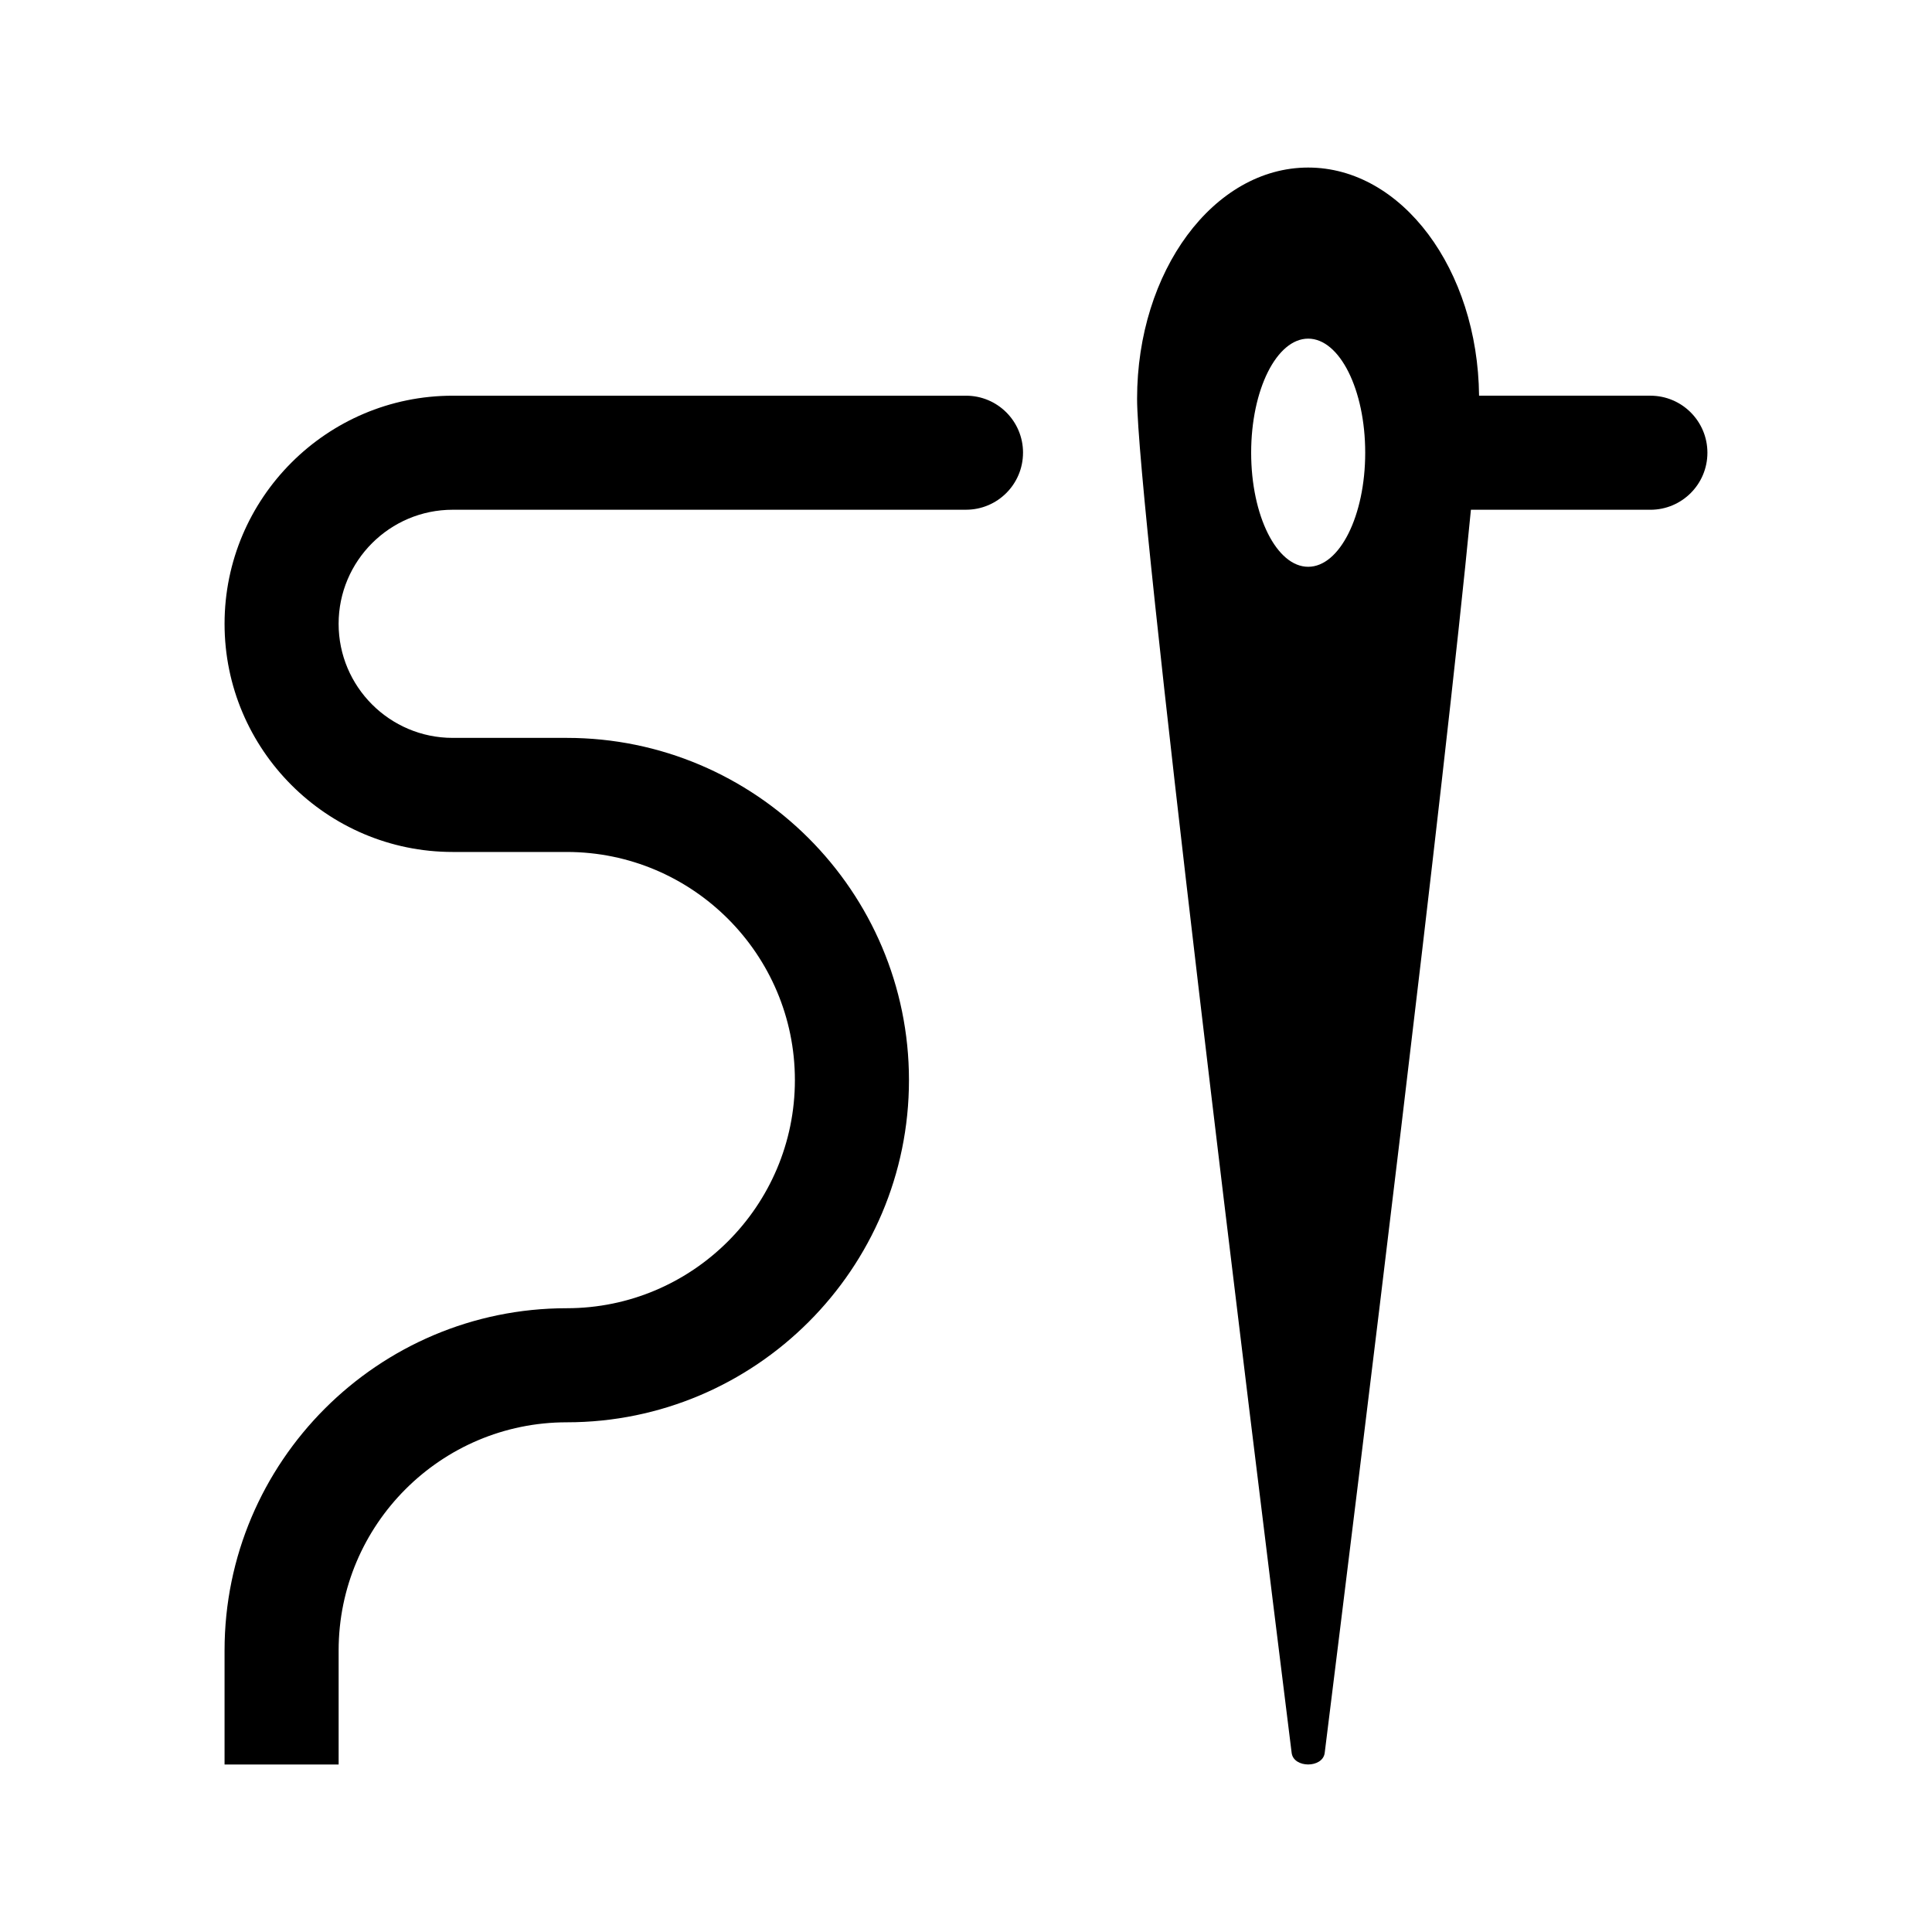
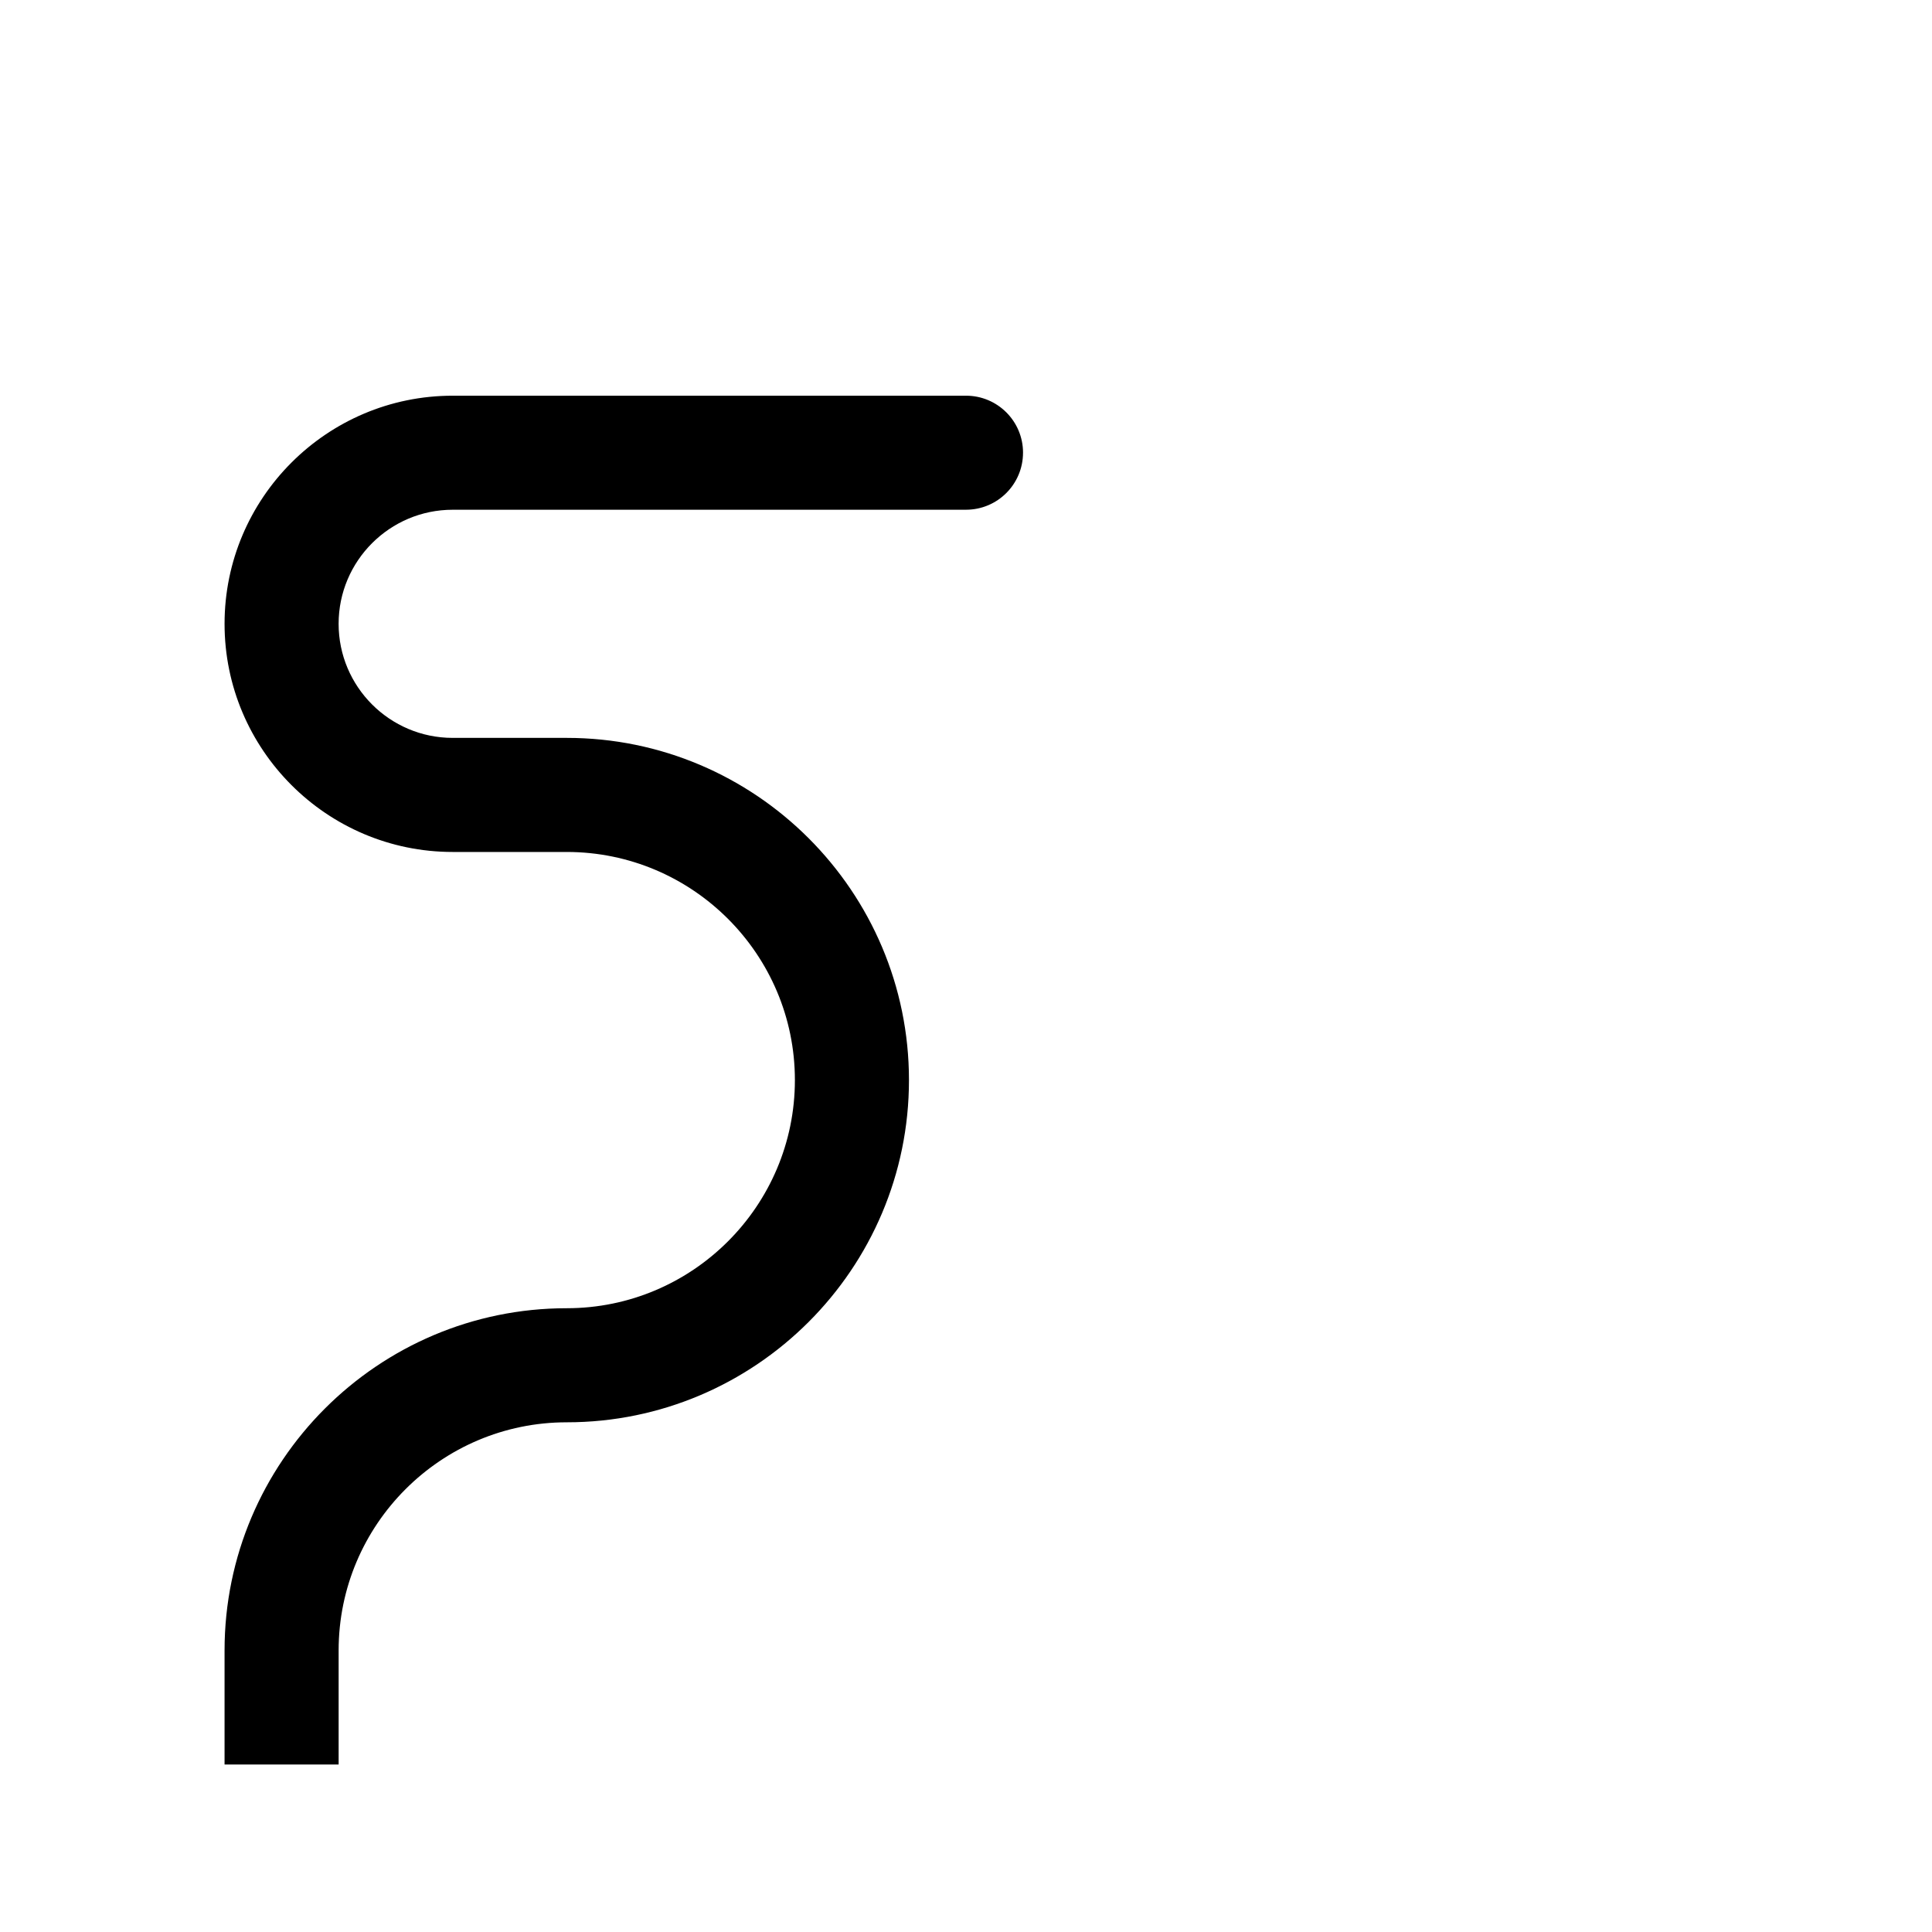
<svg xmlns="http://www.w3.org/2000/svg" fill="#000000" width="800px" height="800px" version="1.1" viewBox="144 144 512 512">
  <g>
-     <path d="m581.37 248.86h-45.402c-0.336-33.453-20.445-60.457-45.285-60.457-25.043 0-45.344 27.434-45.344 61.27 0 27.336 29.59 267.53 40.961 358.85 0.508 4.106 8.254 4.106 8.762 0 9.496-76.242 31.68-256.16 38.746-329.43h47.562c8.348 0 15.113-6.766 15.113-15.113 0-8.352-6.766-15.117-15.113-15.117zm-90.688 45.344c-8.348 0-15.113-13.531-15.113-30.23 0-16.695 6.766-30.23 15.113-30.23s15.113 13.531 15.113 30.23-6.766 30.23-15.113 30.23z" />
    <path d="m415.11 263.97c0 8.348-6.766 15.113-15.113 15.113l-136.03 0.004c-16.672 0-30.23 13.559-30.23 30.23s13.559 30.23 30.23 30.23h30.23c50.008 0 90.688 40.676 90.688 90.688 0 50.008-40.676 90.688-90.688 90.688-33.336 0-60.457 27.121-60.457 60.457v30.23h-30.23v-30.23c0-50.008 40.676-90.688 90.688-90.688 33.336 0 60.457-27.121 60.457-60.457s-27.121-60.457-60.457-60.457h-30.23c-33.336 0-60.457-27.121-60.457-60.457 0-33.336 27.121-60.457 60.457-60.457h136.03c8.352-0.008 15.117 6.758 15.117 15.105z" />
  </g>
</svg>